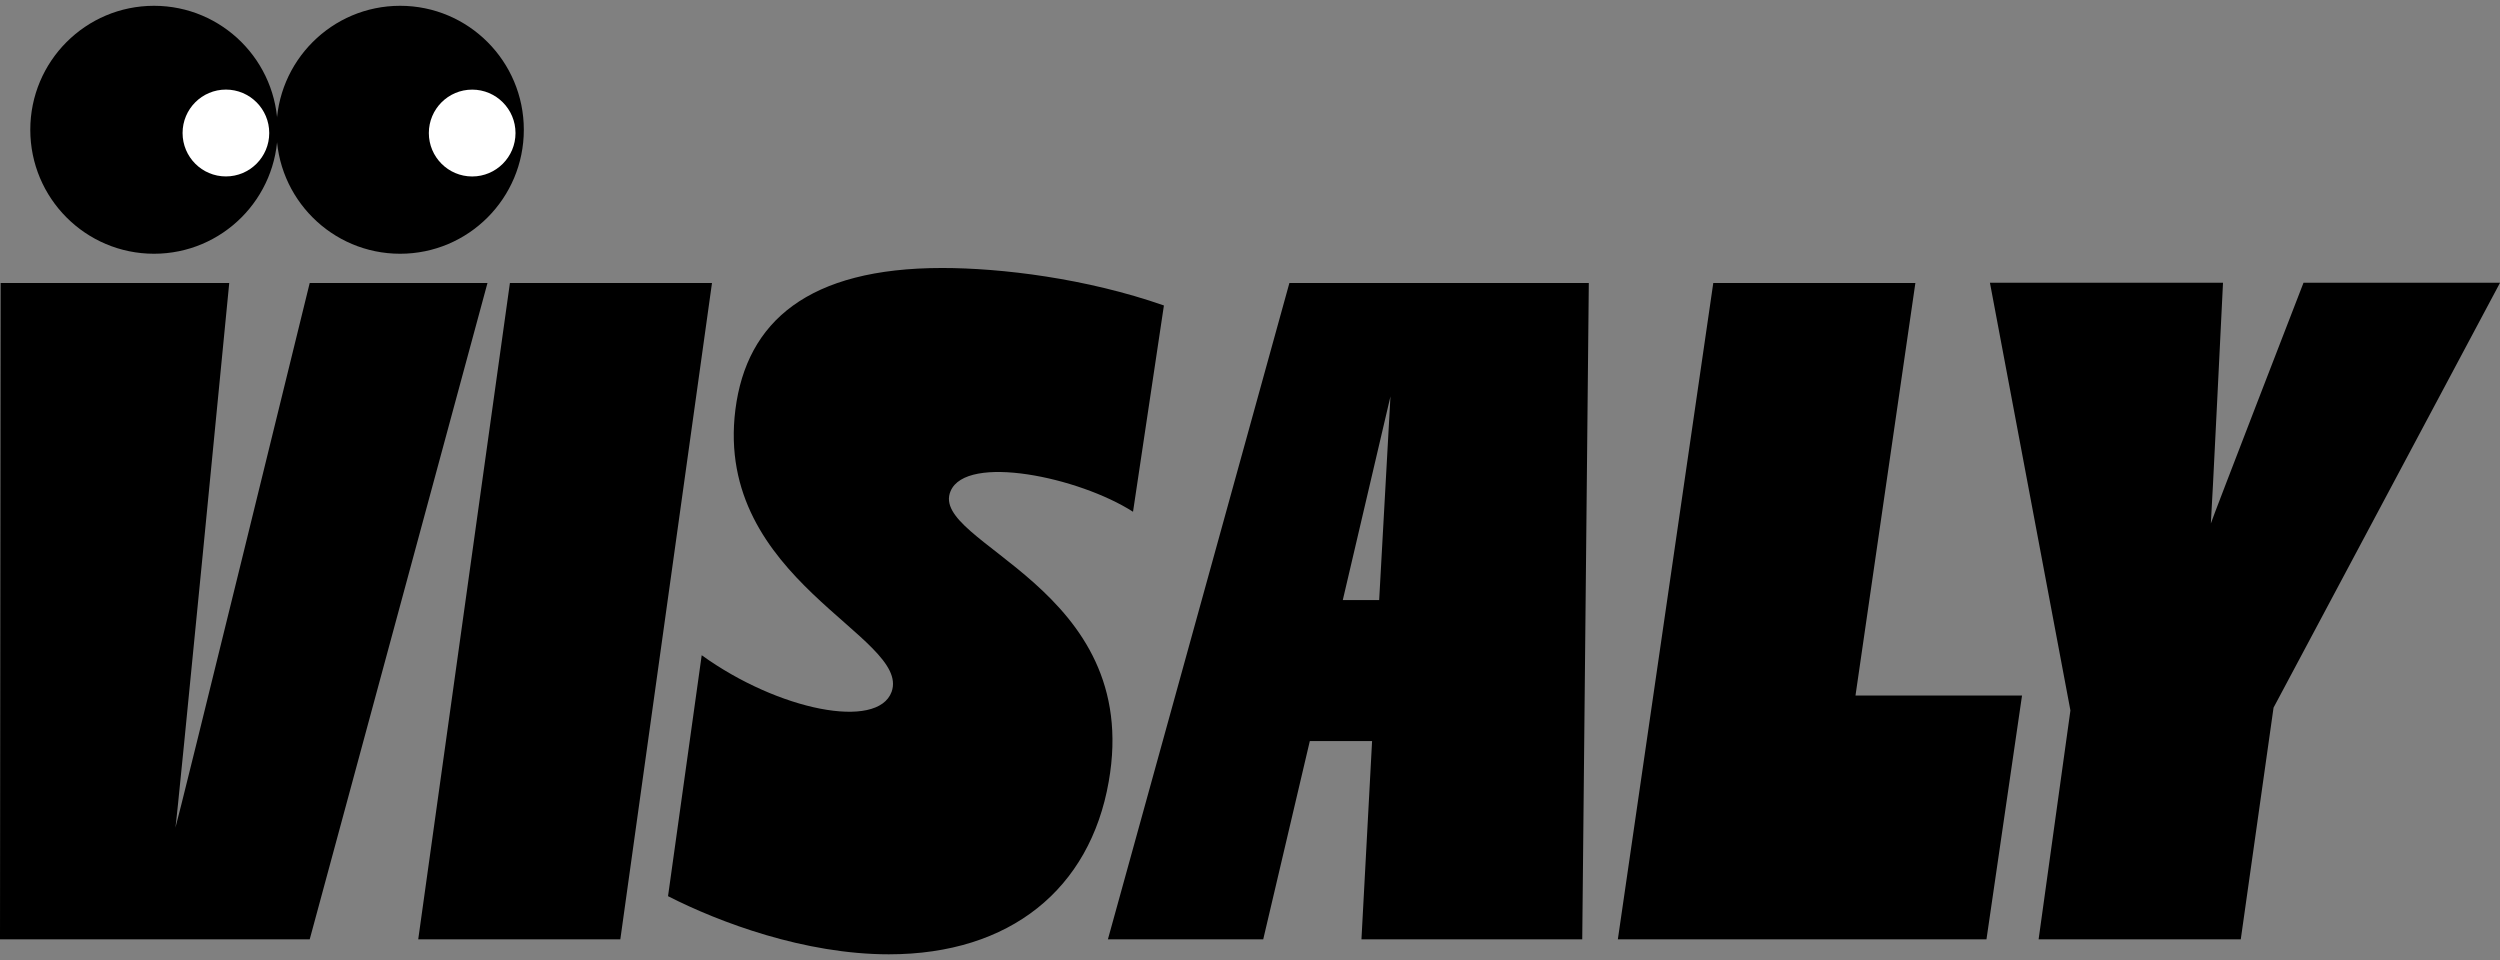
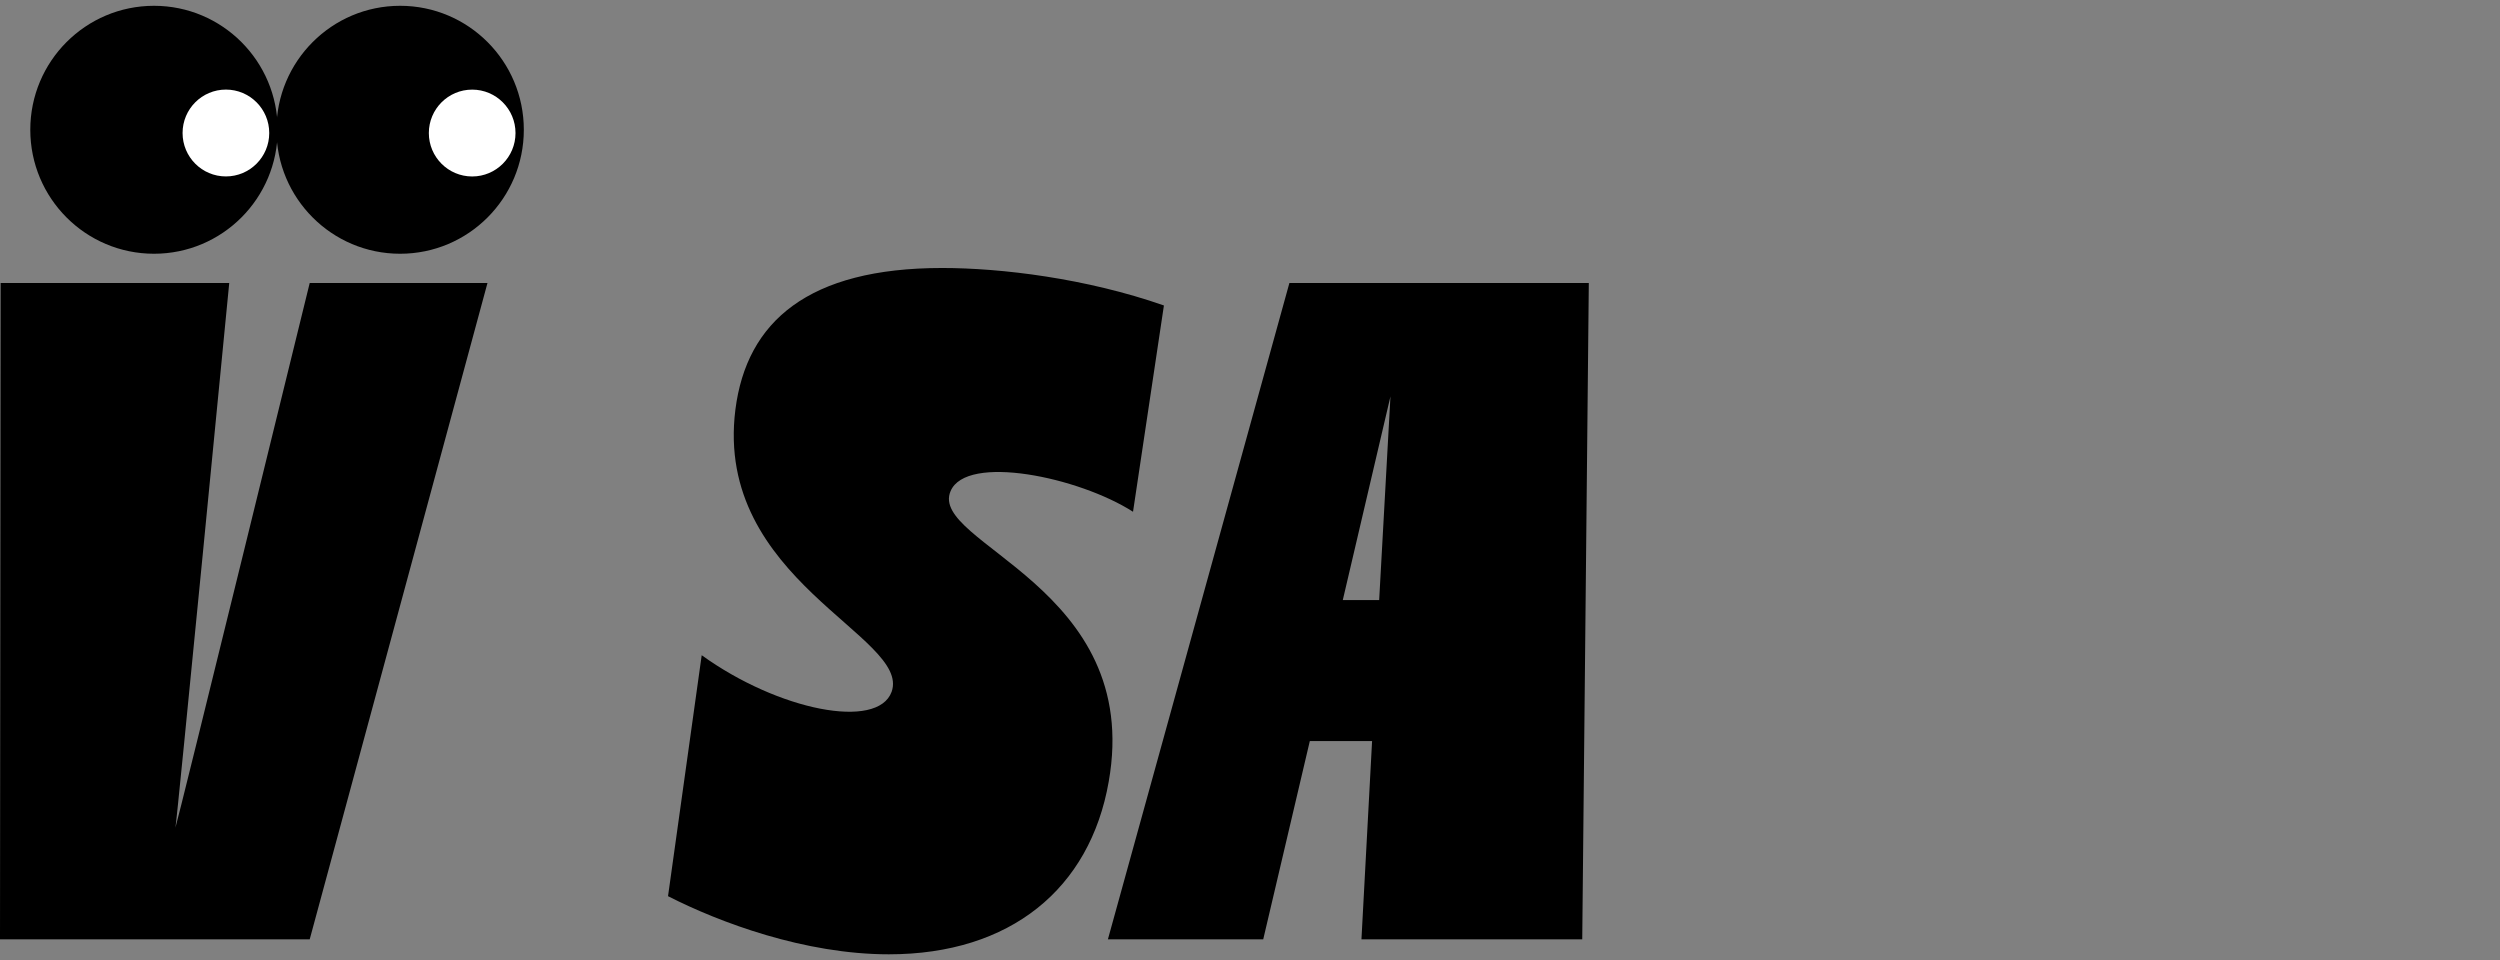
<svg xmlns="http://www.w3.org/2000/svg" fill="none" viewBox="0 0 138 53" height="53" width="138">
  <rect x="0" y="0" width="138" height="53" fill="#808080" stroke="none" />
  <g clip-path="url(#clip0_3451_44266)">
    <path fill="black" d="M0.036 15.621H12.654C12.654 15.621 9.735 45.652 9.684 45.685C9.735 45.652 17.096 15.621 17.096 15.621H26.909L17.096 51.851H0L0.036 15.621Z" />
-     <path fill="black" d="M28.147 15.621H39.302L34.242 51.851H23.086L28.147 15.621Z" />
    <path fill="black" d="M36.875 49.47L38.734 36.168C42.969 39.221 48.444 40.309 49.218 38.186C50.303 35.133 39.406 32.027 40.594 22.608C41.214 17.743 44.622 14.793 52.007 14.793C55.261 14.793 59.961 15.362 64.248 16.862L62.543 28.249C59.548 26.333 53.35 25.04 52.472 27.11C51.233 30.009 63.11 32.39 61.2 43.154C60.167 49.055 55.778 52.678 49.063 52.678C44.416 52.678 39.715 50.918 36.875 49.469V49.47Z" />
-     <path fill="black" d="M94.573 15.621H105.729L102.423 38.394H111.616L109.653 51.851H89.305L94.573 15.621Z" />
    <path fill="black" d="M71.175 15.621L61.156 51.851H69.73L72.302 40.906H75.739L75.152 51.851H87.34L87.702 15.621H71.175ZM76.13 33.124H74.122L76.753 21.884L76.13 33.124Z" />
-     <path fill="black" d="M122.71 15.607C122.71 15.607 122.068 28.739 122.039 28.897C122.069 28.741 127.154 15.607 127.154 15.607H138.003L125.5 39.062L123.691 51.85H112.531L114.287 39.217L109.844 15.607H122.709H122.71Z" />
    <path fill="black" d="M8.501 14.007C12.272 14.007 15.329 10.943 15.329 7.163C15.329 3.384 12.272 0.32 8.501 0.32C4.729 0.32 1.672 3.384 1.672 7.163C1.672 10.943 4.729 14.007 8.501 14.007Z" />
    <path fill="white" d="M12.47 9.739C13.791 9.739 14.862 8.666 14.862 7.342C14.862 6.018 13.791 4.945 12.47 4.945C11.149 4.945 10.078 6.018 10.078 7.342C10.078 8.666 11.149 9.739 12.47 9.739Z" />
    <path fill="black" d="M22.087 14.007C25.858 14.007 28.915 10.943 28.915 7.163C28.915 3.384 25.858 0.32 22.087 0.32C18.315 0.32 15.258 3.384 15.258 7.163C15.258 10.943 18.315 14.007 22.087 14.007Z" />
    <path fill="white" d="M26.064 9.741C27.385 9.741 28.456 8.668 28.456 7.344C28.456 6.02 27.385 4.947 26.064 4.947C24.743 4.947 23.672 6.02 23.672 7.344C23.672 8.668 24.743 9.741 26.064 9.741Z" />
  </g>
  <defs>
    <clipPath id="clip0_3451_44266">
      <rect transform="translate(0 0.32)" fill="white" height="52.36" width="138" />
    </clipPath>
  </defs>
</svg>